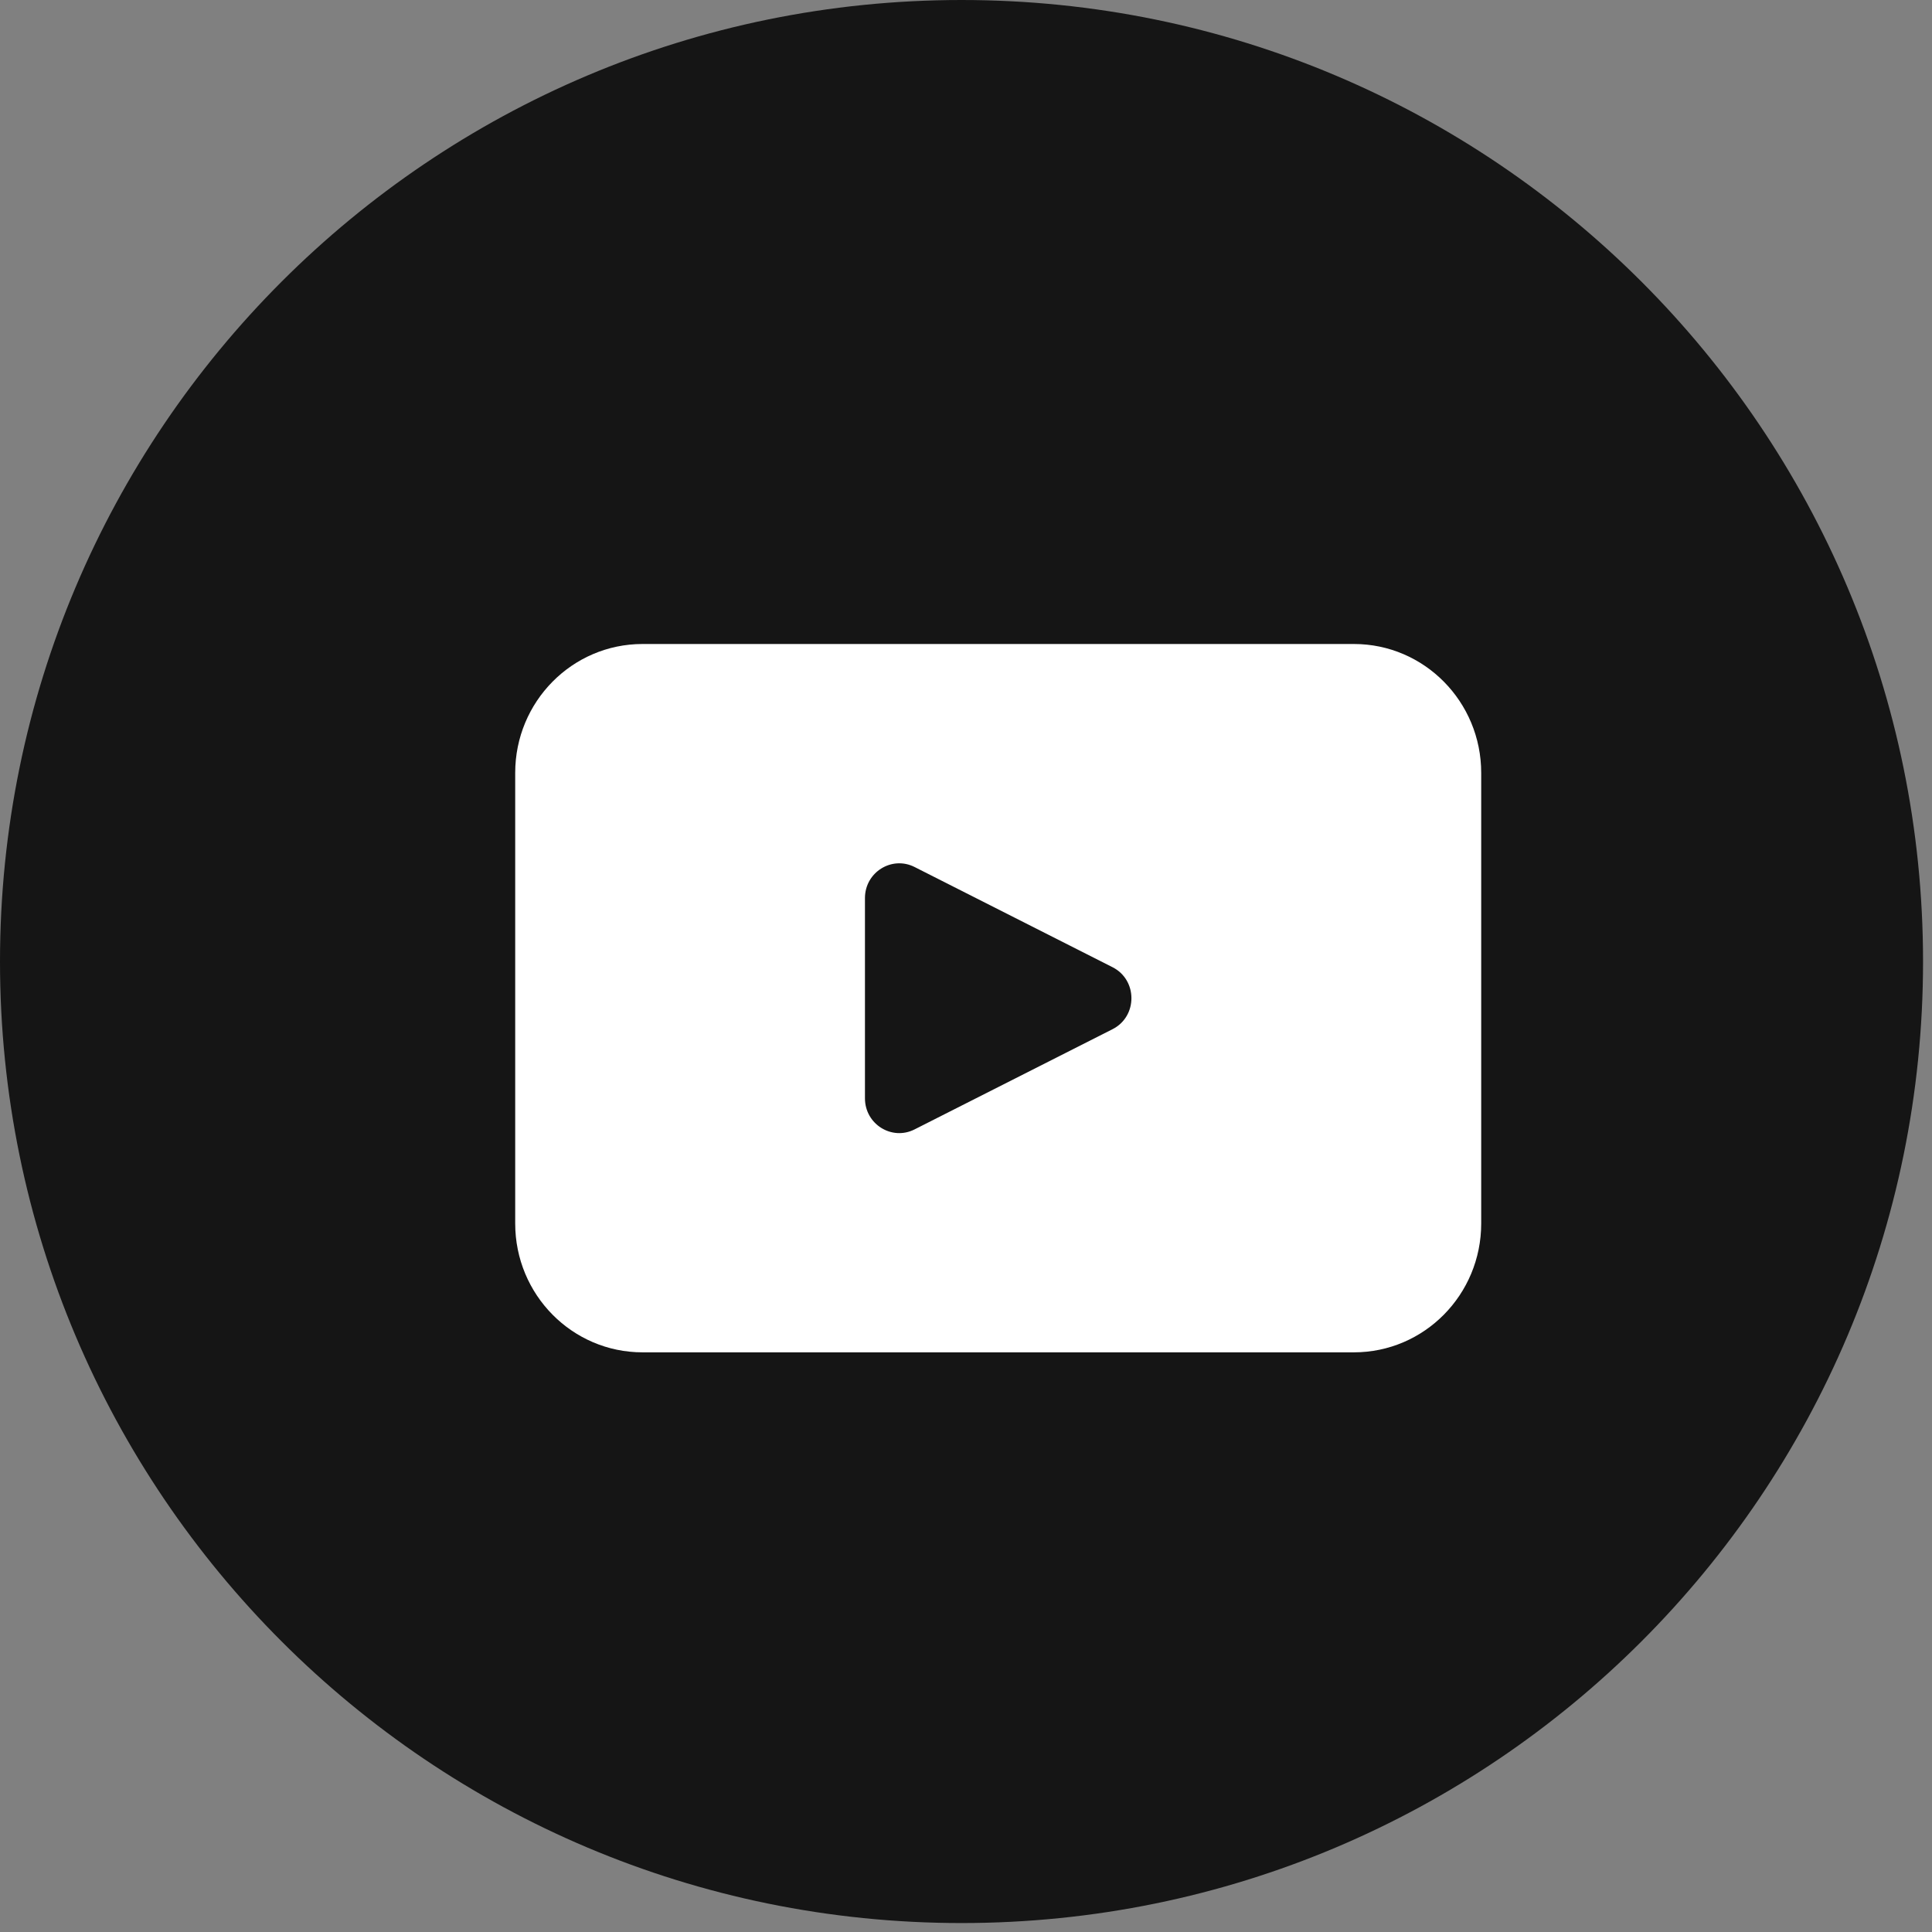
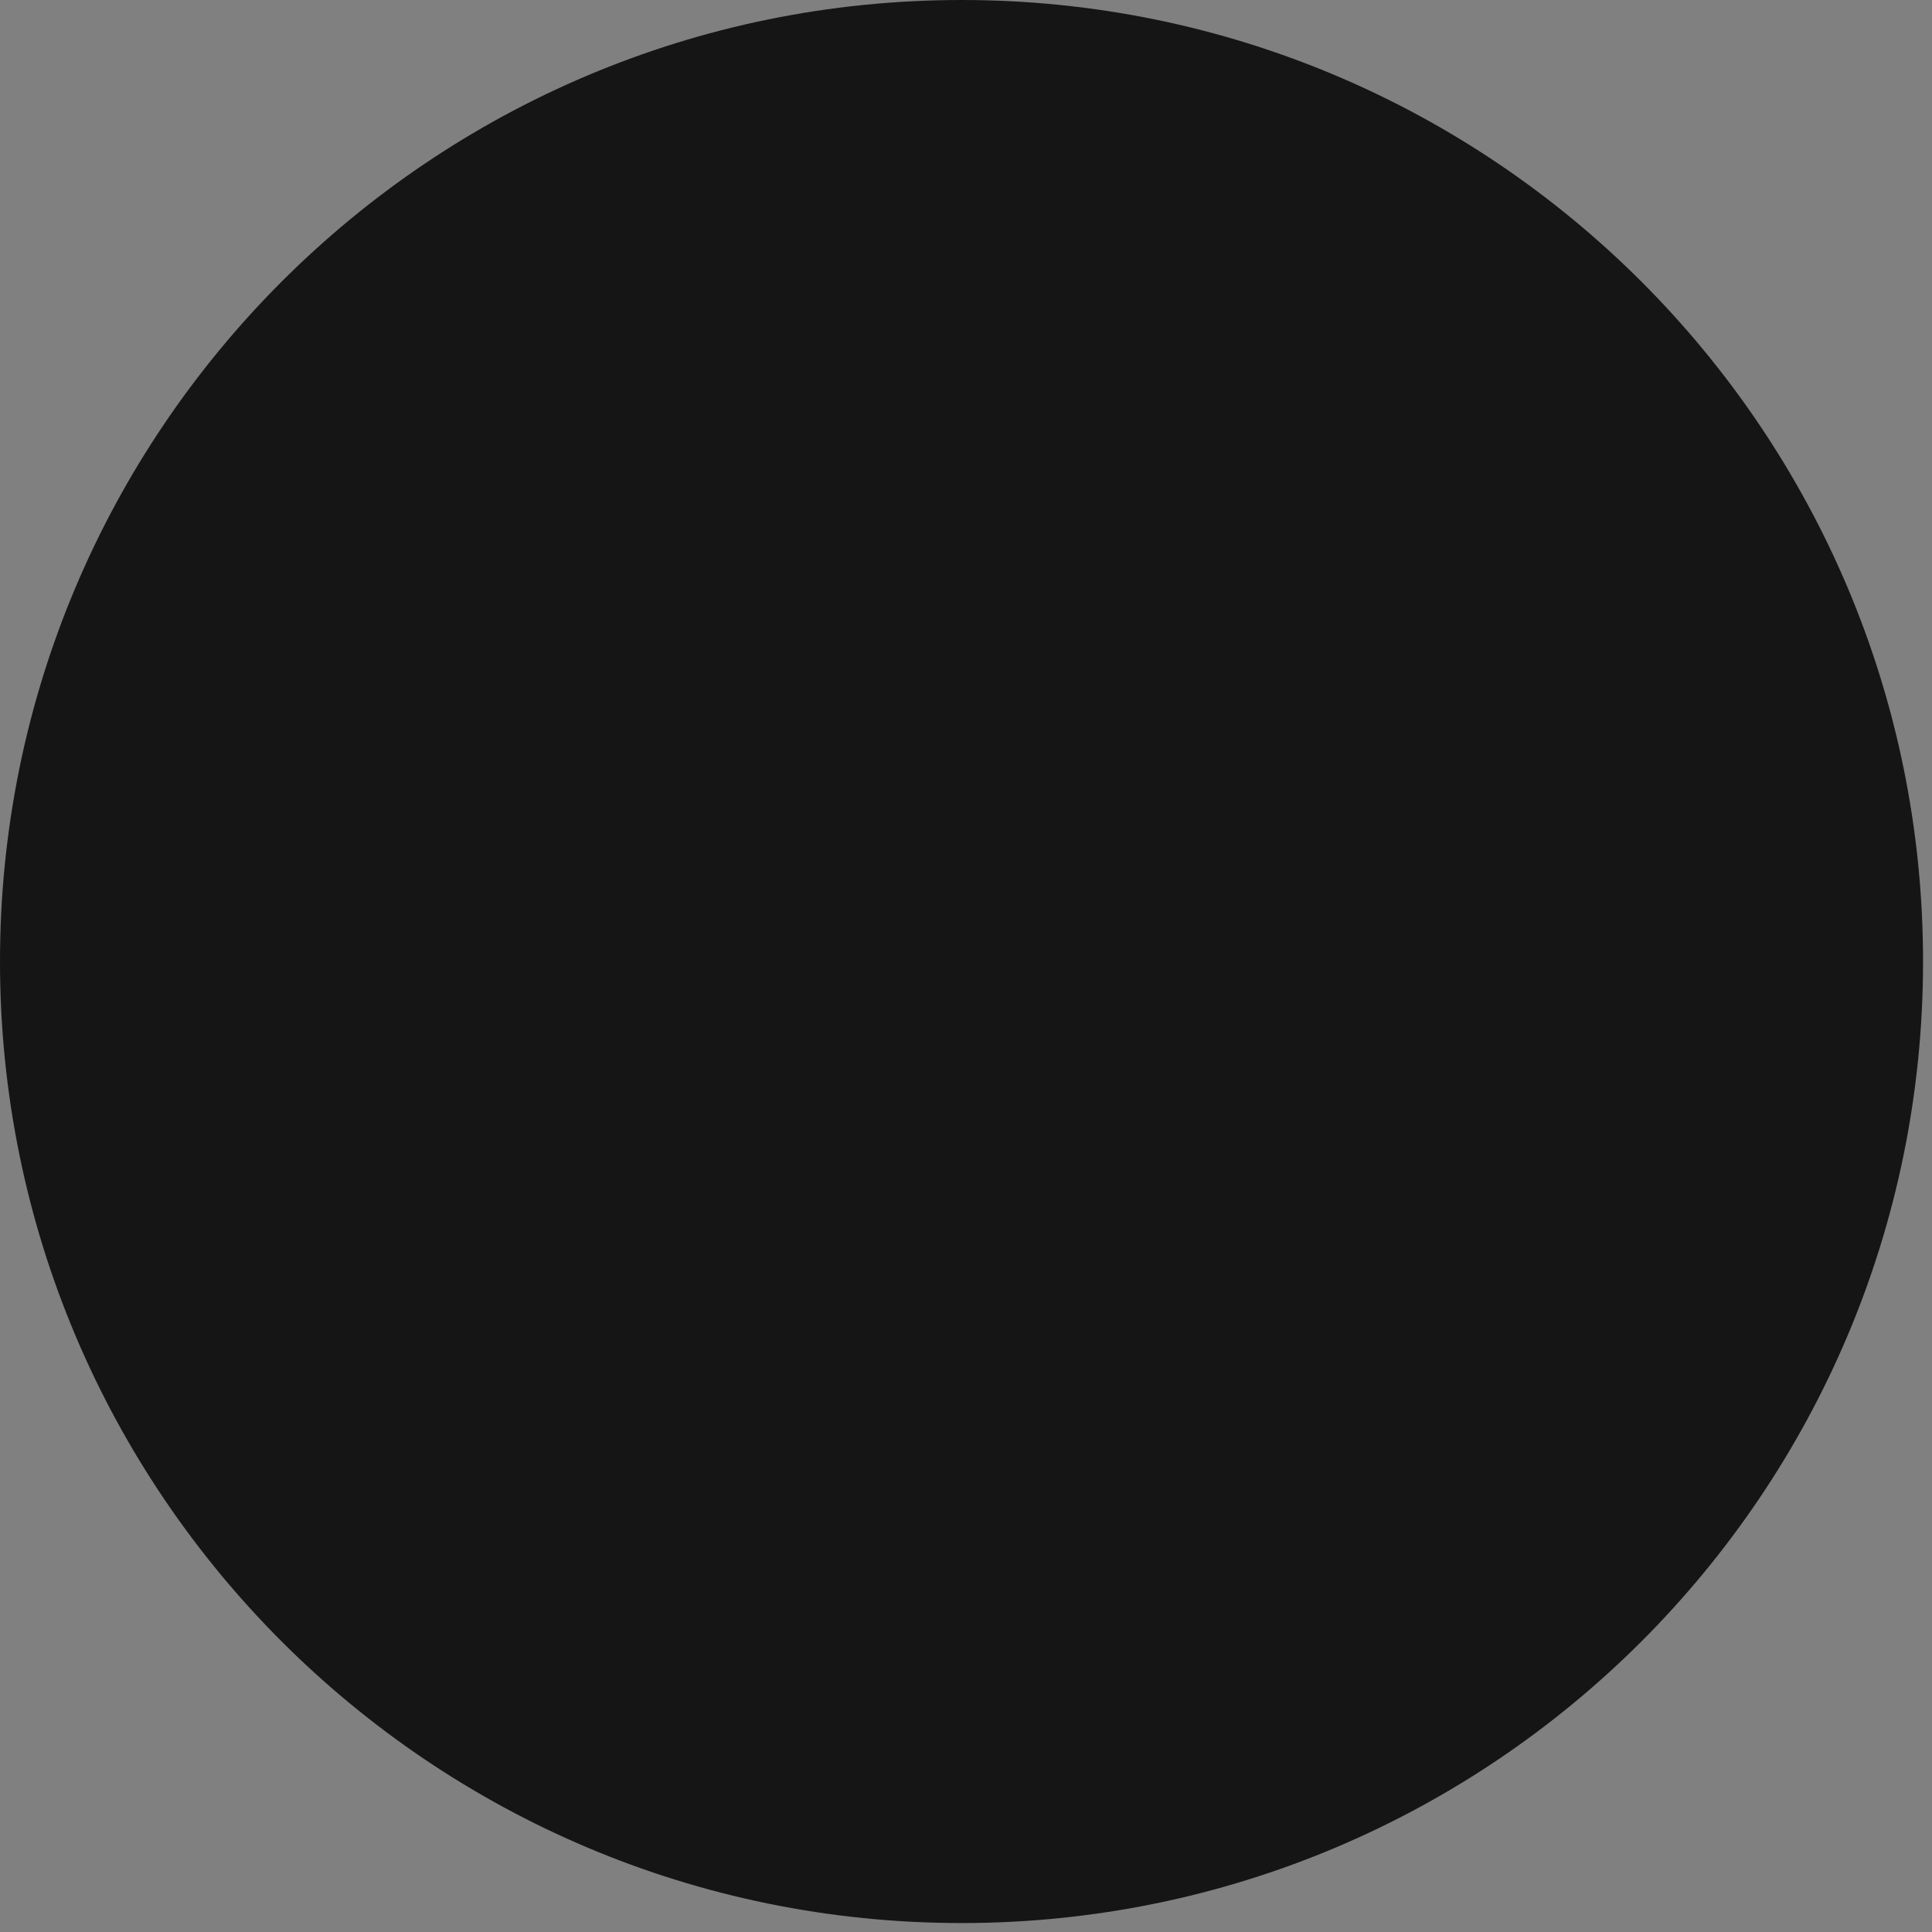
<svg xmlns="http://www.w3.org/2000/svg" width="30" height="30" viewBox="0 0 30 30" fill="none">
  <rect x="0" y="0" width="30" height="30" fill="#808080" stroke="none" />
  <path d="M14.931 29.861C23.177 29.861 29.861 23.177 29.861 14.931C29.861 6.685 23.177 0 14.931 0C6.685 0 0 6.685 0 14.931C0 23.177 6.685 29.861 14.931 29.861Z" fill="#151515" />
  <g clip-path="url(#clip0_2237_6859)">
-     <path d="M21.024 10H9.977C8.885 10 8 10.896 8 12.001V18.998C8 20.104 8.885 20.999 9.977 20.999H21.024C22.115 20.999 23 20.104 23 18.998V12.001C23 10.896 22.115 10 21.024 10ZM17.274 15.982L14.202 17.537C13.848 17.717 13.431 17.456 13.431 17.055V13.945C13.431 13.544 13.848 13.284 14.202 13.463L17.274 15.018C17.667 15.216 17.667 15.784 17.274 15.982Z" fill="white" />
-   </g>
+     </g>
  <defs>
    <clipPath id="clip0_2237_6859">
      <rect width="15" height="11" fill="white" transform="translate(8 10)" />
    </clipPath>
  </defs>
</svg>